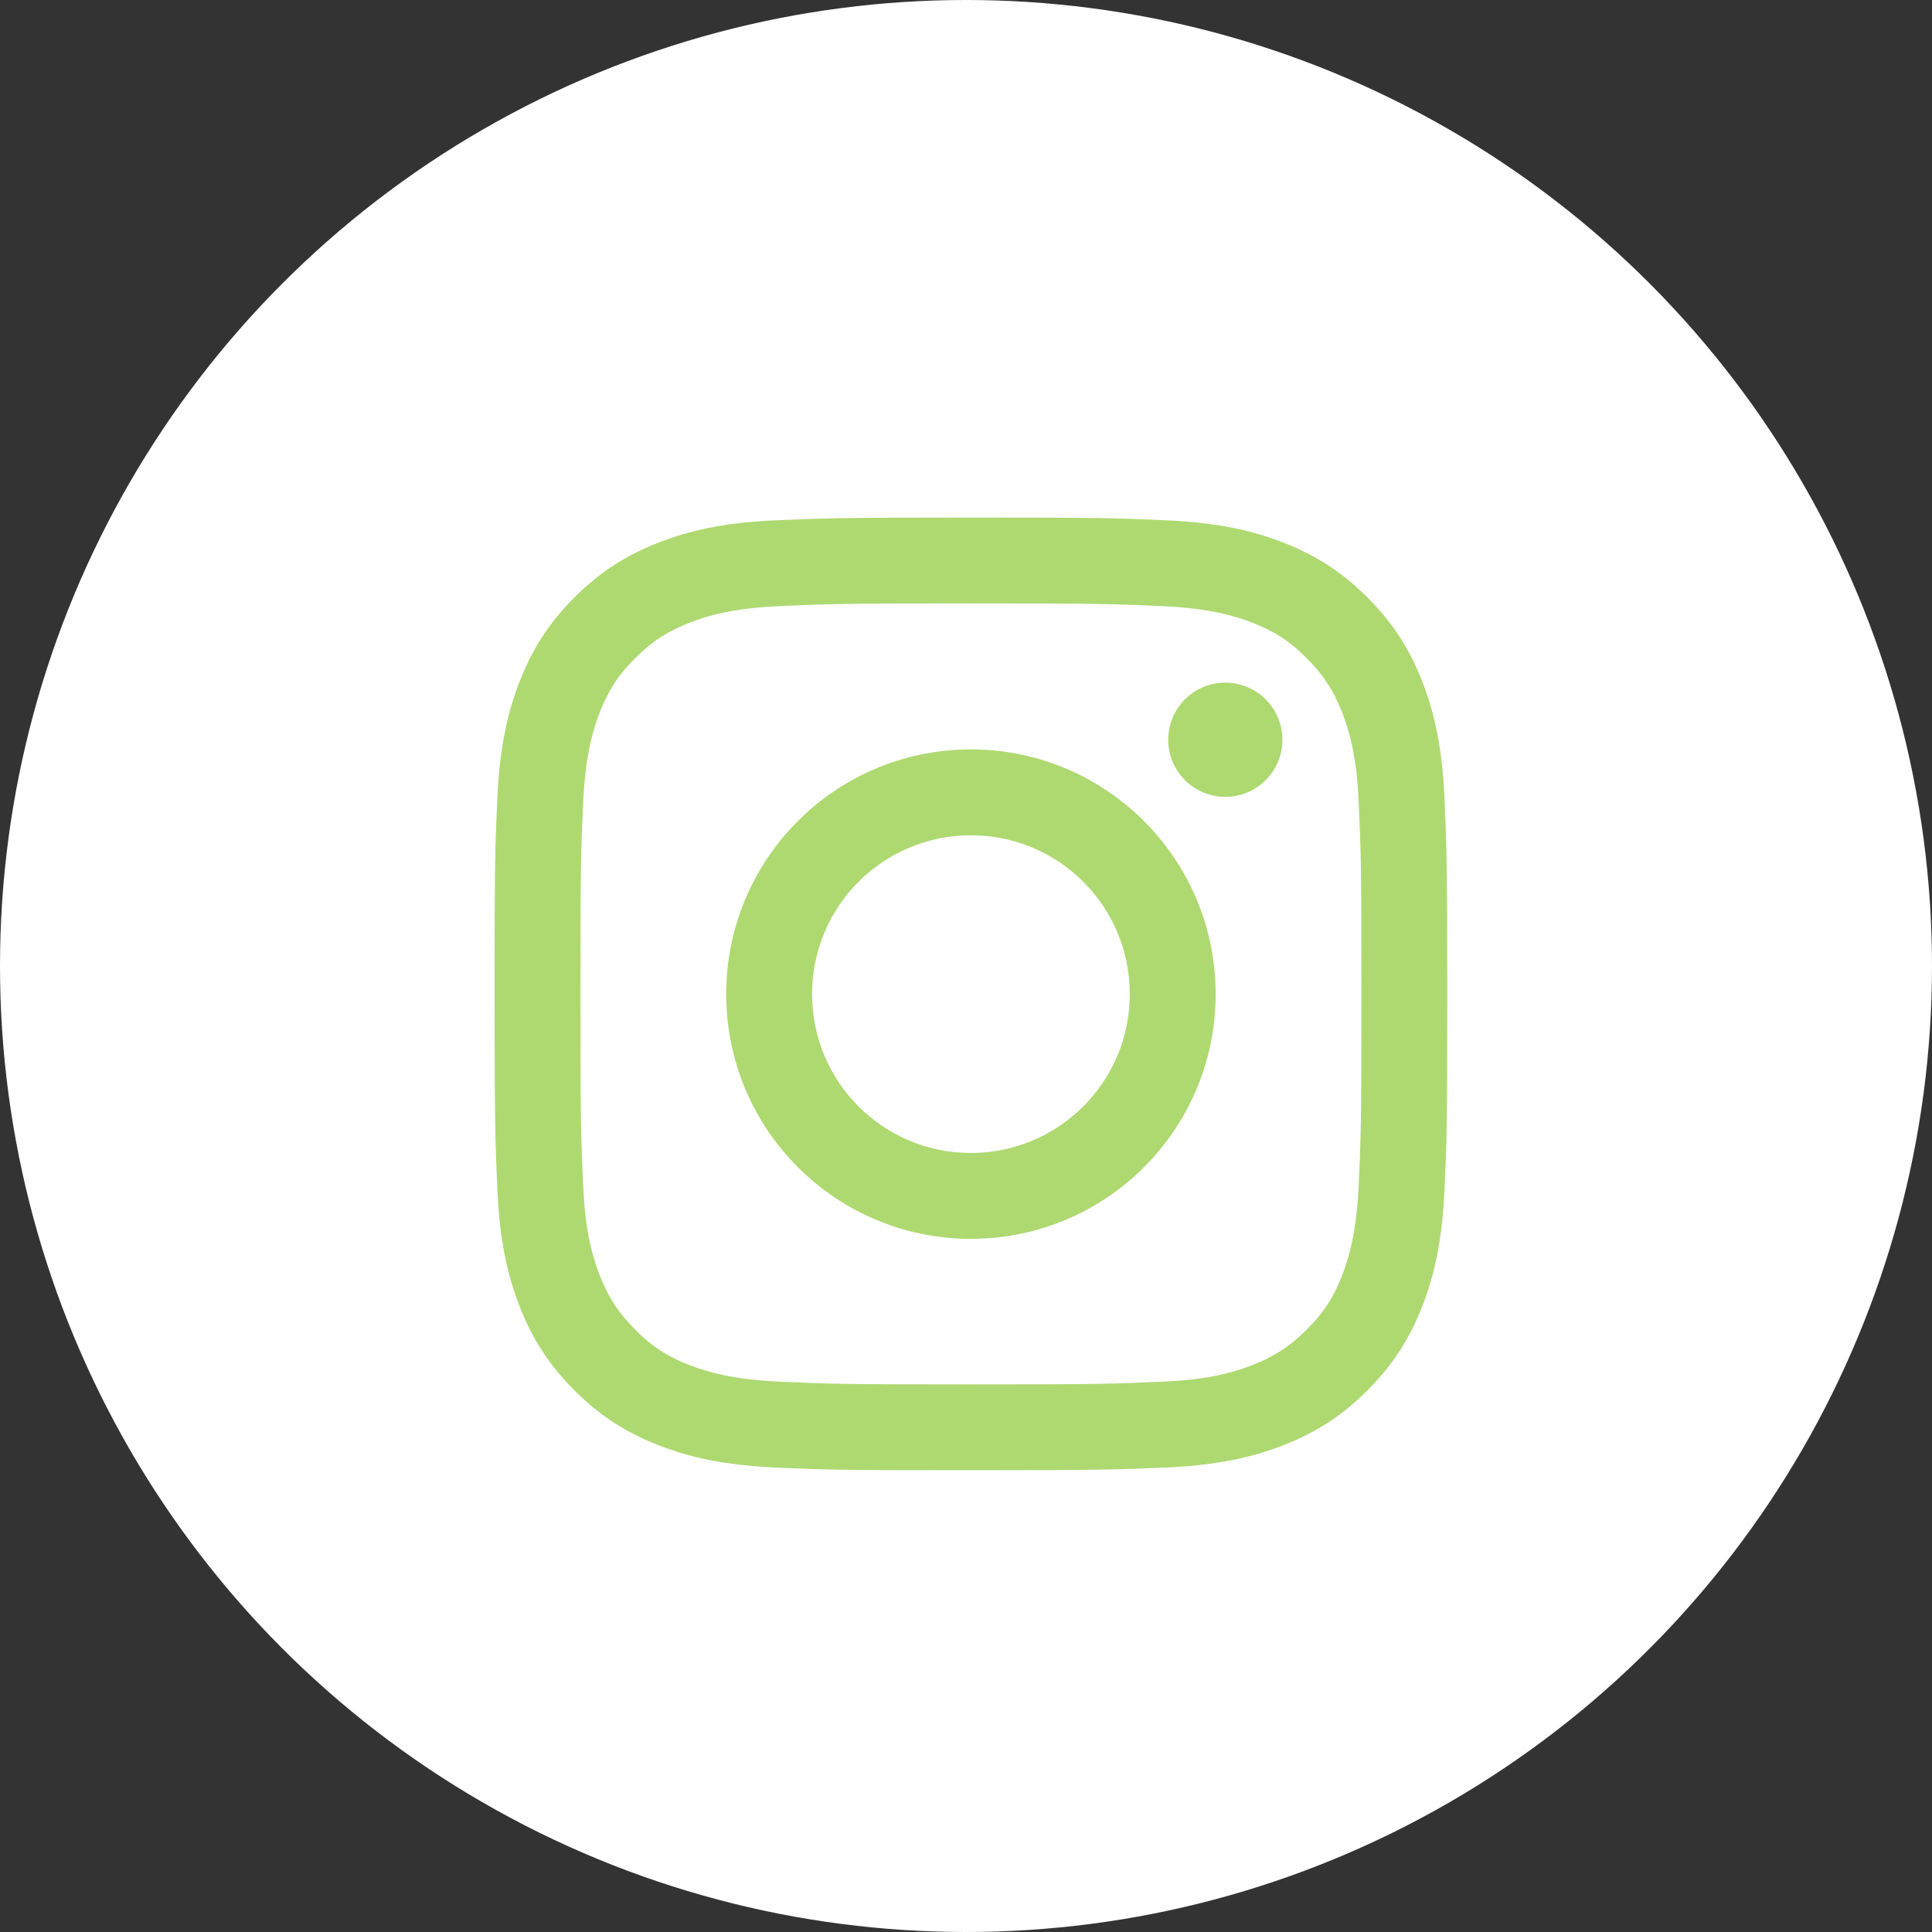
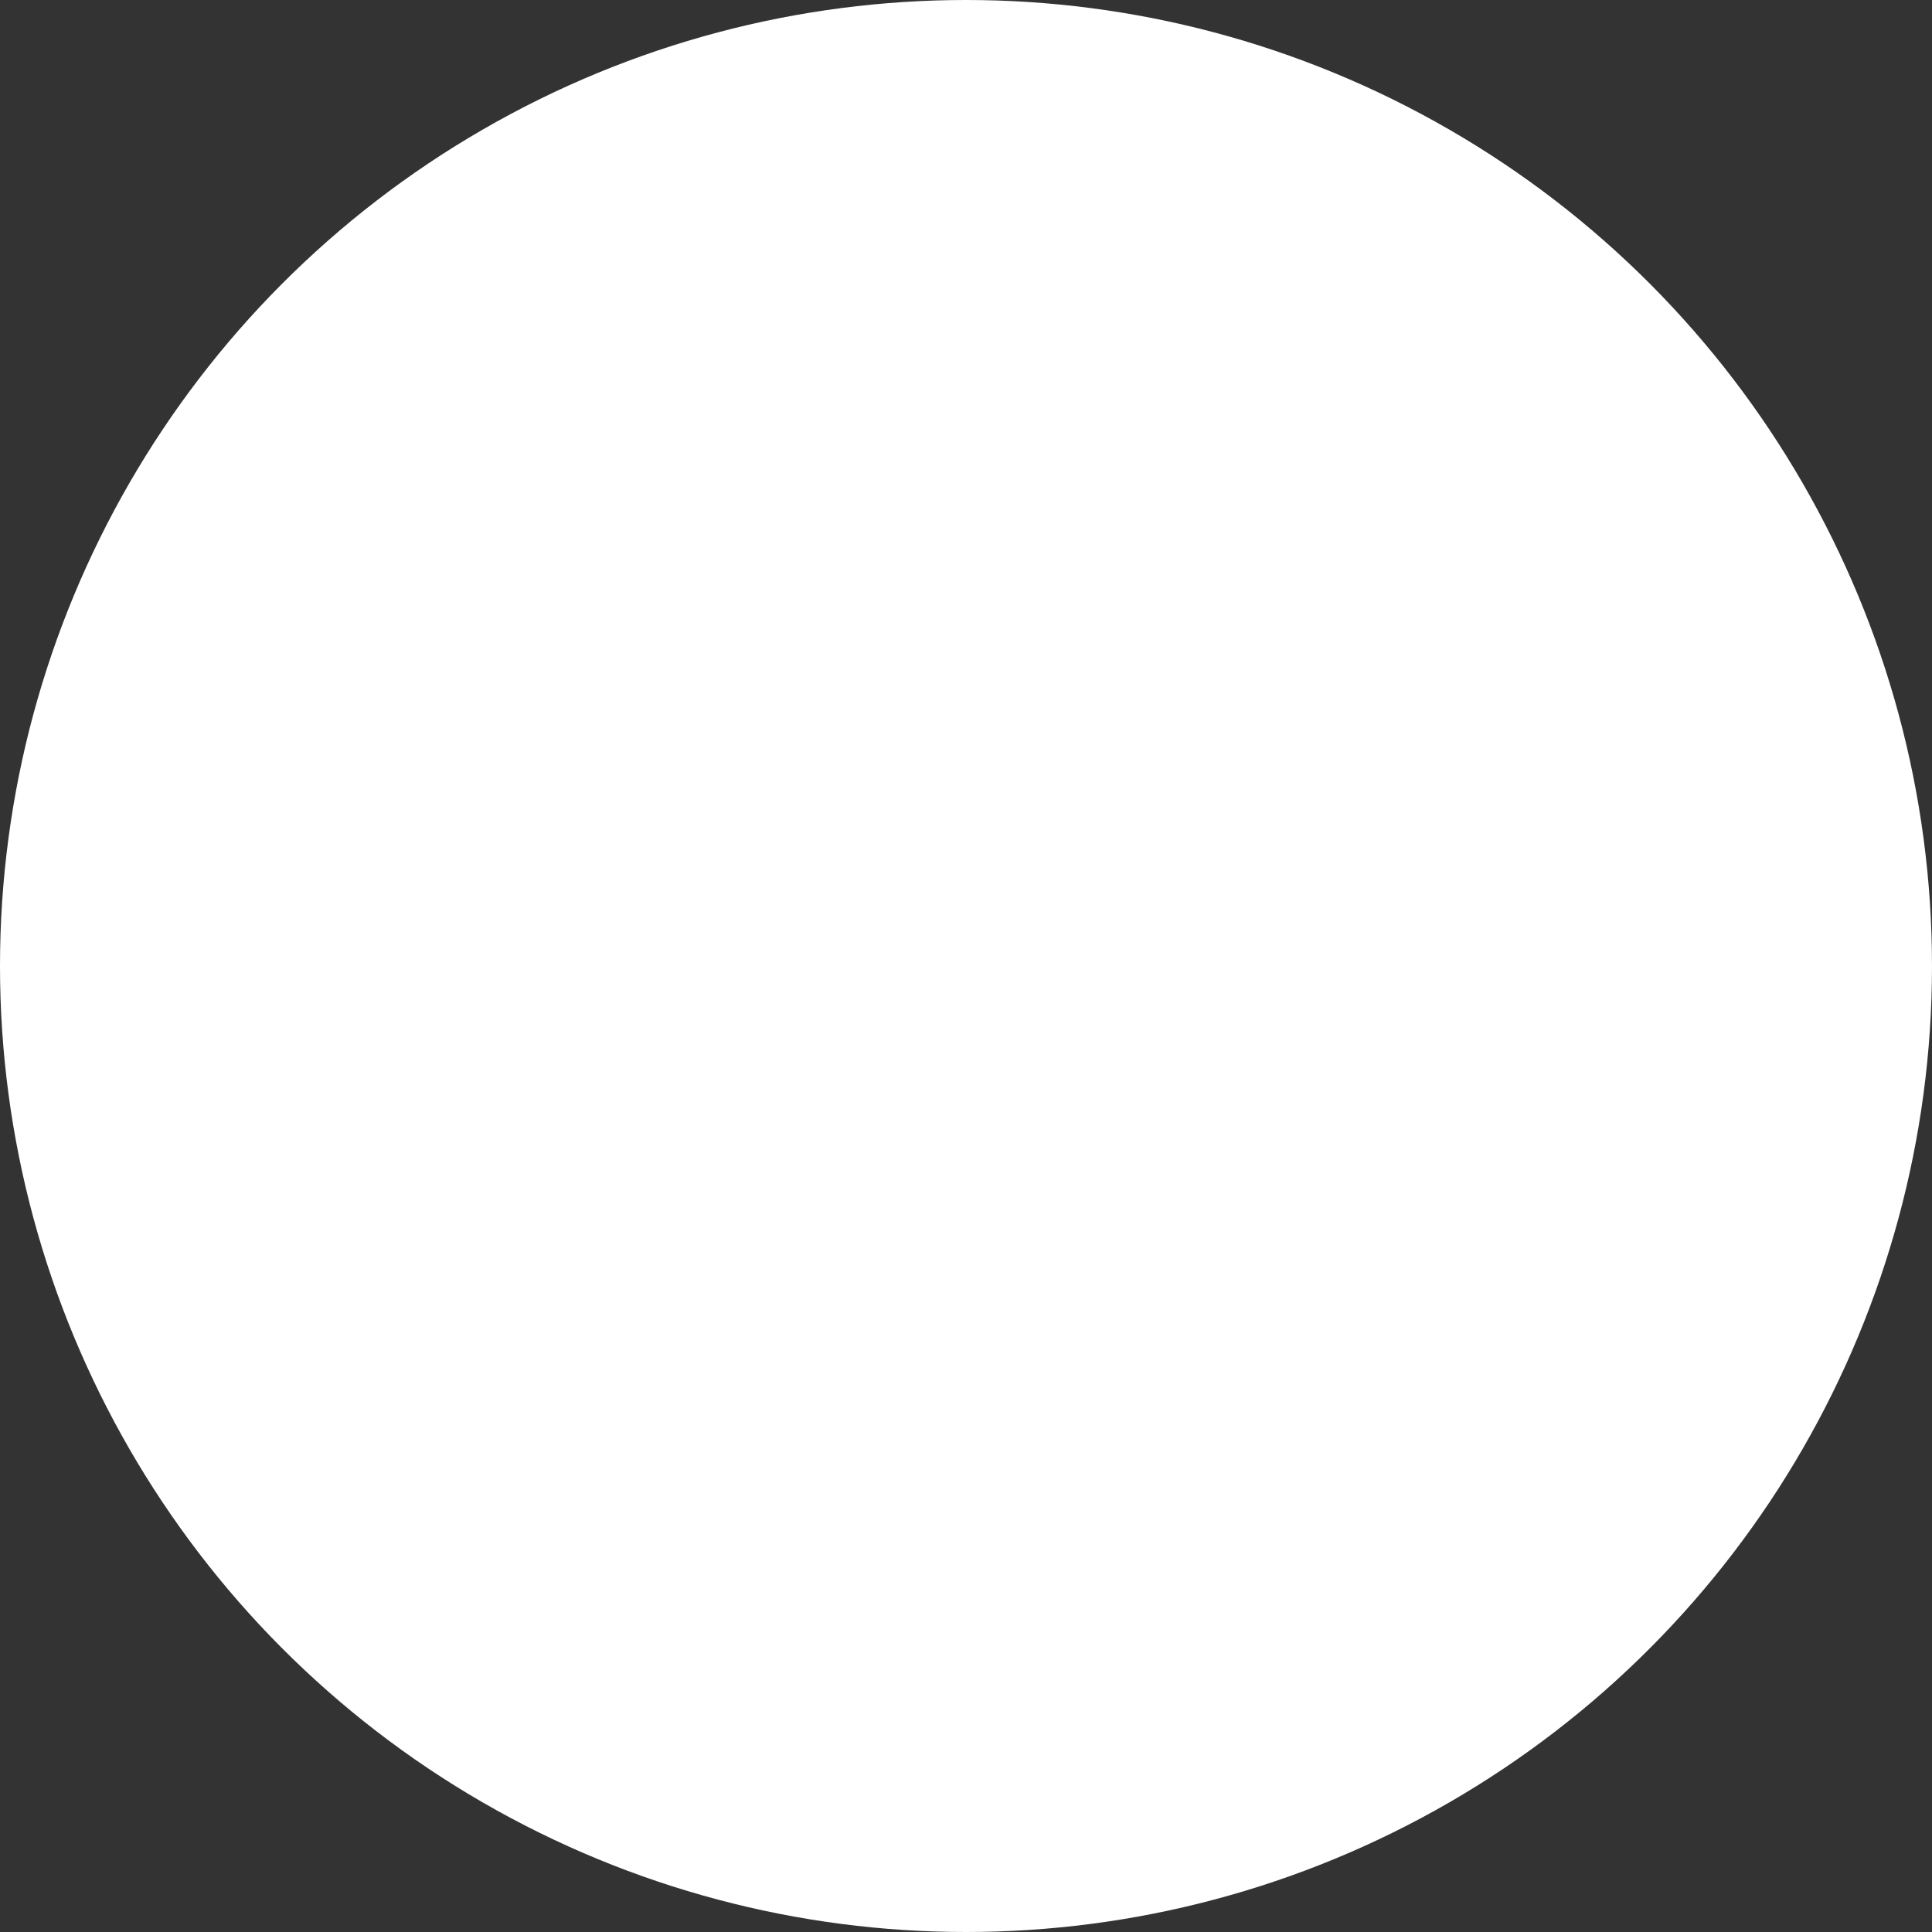
<svg xmlns="http://www.w3.org/2000/svg" version="1.1" id="IG" x="0px" y="0px" width="90px" height="90px" viewBox="0 0 90 90" style="enable-background:new 0 0 90 90;" xml:space="preserve">
  <rect x="0" y="0" width="90" height="90" fill="#333333" stroke="none" />
  <style type="text/css">
	.st0{fill-rule:evenodd;clip-rule:evenodd;fill:#FFFFFF;}
	.st1{fill:#aed971;}
</style>
  <g>
    <circle class="st0" cx="45" cy="45" r="45" />
    <g>
-       <path class="st1" d="M45.23,28.11c5.93,0,6.63,0.02,8.97,0.13c2.16,0.1,3.34,0.46,4.12,0.76c1.04,0.4,1.78,0.88,2.55,1.66    c0.78,0.78,1.26,1.52,1.66,2.55c0.3,0.78,0.67,1.96,0.76,4.12c0.11,2.34,0.13,3.04,0.13,8.97c0,5.93-0.02,6.63-0.13,8.97    c-0.1,2.16-0.46,3.34-0.76,4.12c-0.4,1.04-0.88,1.78-1.66,2.55c-0.78,0.78-1.52,1.26-2.55,1.66c-0.78,0.3-1.96,0.67-4.12,0.76    c-2.34,0.11-3.04,0.13-8.97,0.13c-5.93,0-6.63-0.02-8.97-0.13c-2.16-0.1-3.34-0.46-4.12-0.76c-1.04-0.4-1.78-0.88-2.55-1.66    c-0.78-0.78-1.26-1.52-1.66-2.55c-0.3-0.78-0.67-1.96-0.76-4.12c-0.11-2.34-0.13-3.04-0.13-8.97c0-5.93,0.02-6.63,0.13-8.97    c0.1-2.16,0.46-3.34,0.76-4.12c0.4-1.04,0.88-1.78,1.66-2.55c0.78-0.78,1.52-1.26,2.55-1.66c0.78-0.3,1.96-0.67,4.12-0.76    C38.59,28.13,39.3,28.11,45.23,28.11 M45.23,24.11c-6.03,0-6.79,0.03-9.15,0.13c-2.36,0.11-3.98,0.48-5.39,1.03    c-1.46,0.57-2.7,1.33-3.93,2.56c-1.23,1.23-1.99,2.47-2.56,3.93c-0.55,1.41-0.92,3.03-1.03,5.39c-0.11,2.37-0.13,3.12-0.13,9.15    s0.03,6.79,0.13,9.15c0.11,2.36,0.48,3.98,1.03,5.39c0.57,1.46,1.33,2.7,2.56,3.93c1.23,1.23,2.47,1.99,3.93,2.56    c1.41,0.55,3.03,0.92,5.39,1.03c2.37,0.11,3.12,0.13,9.15,0.13s6.79-0.03,9.15-0.13c2.36-0.11,3.98-0.48,5.39-1.03    c1.46-0.57,2.7-1.33,3.93-2.56c1.23-1.23,1.99-2.47,2.56-3.93c0.55-1.41,0.92-3.03,1.03-5.39c0.11-2.37,0.13-3.12,0.13-9.15    s-0.03-6.79-0.13-9.15c-0.11-2.36-0.48-3.98-1.03-5.39c-0.57-1.46-1.33-2.7-2.56-3.93c-1.23-1.23-2.47-1.99-3.93-2.56    c-1.41-0.55-3.03-0.92-5.39-1.03C52.01,24.13,51.26,24.11,45.23,24.11L45.23,24.11z" />
-       <path class="st1" d="M45.23,34.91c-6.3,0-11.4,5.1-11.4,11.4s5.1,11.4,11.4,11.4s11.4-5.1,11.4-11.4S51.52,34.91,45.23,34.91z     M45.23,53.71c-4.09,0-7.4-3.31-7.4-7.4s3.31-7.4,7.4-7.4s7.4,3.31,7.4,7.4S49.31,53.71,45.23,53.71z" />
-       <circle class="st1" cx="57.08" cy="34.46" r="2.66" />
-     </g>
+       </g>
  </g>
</svg>